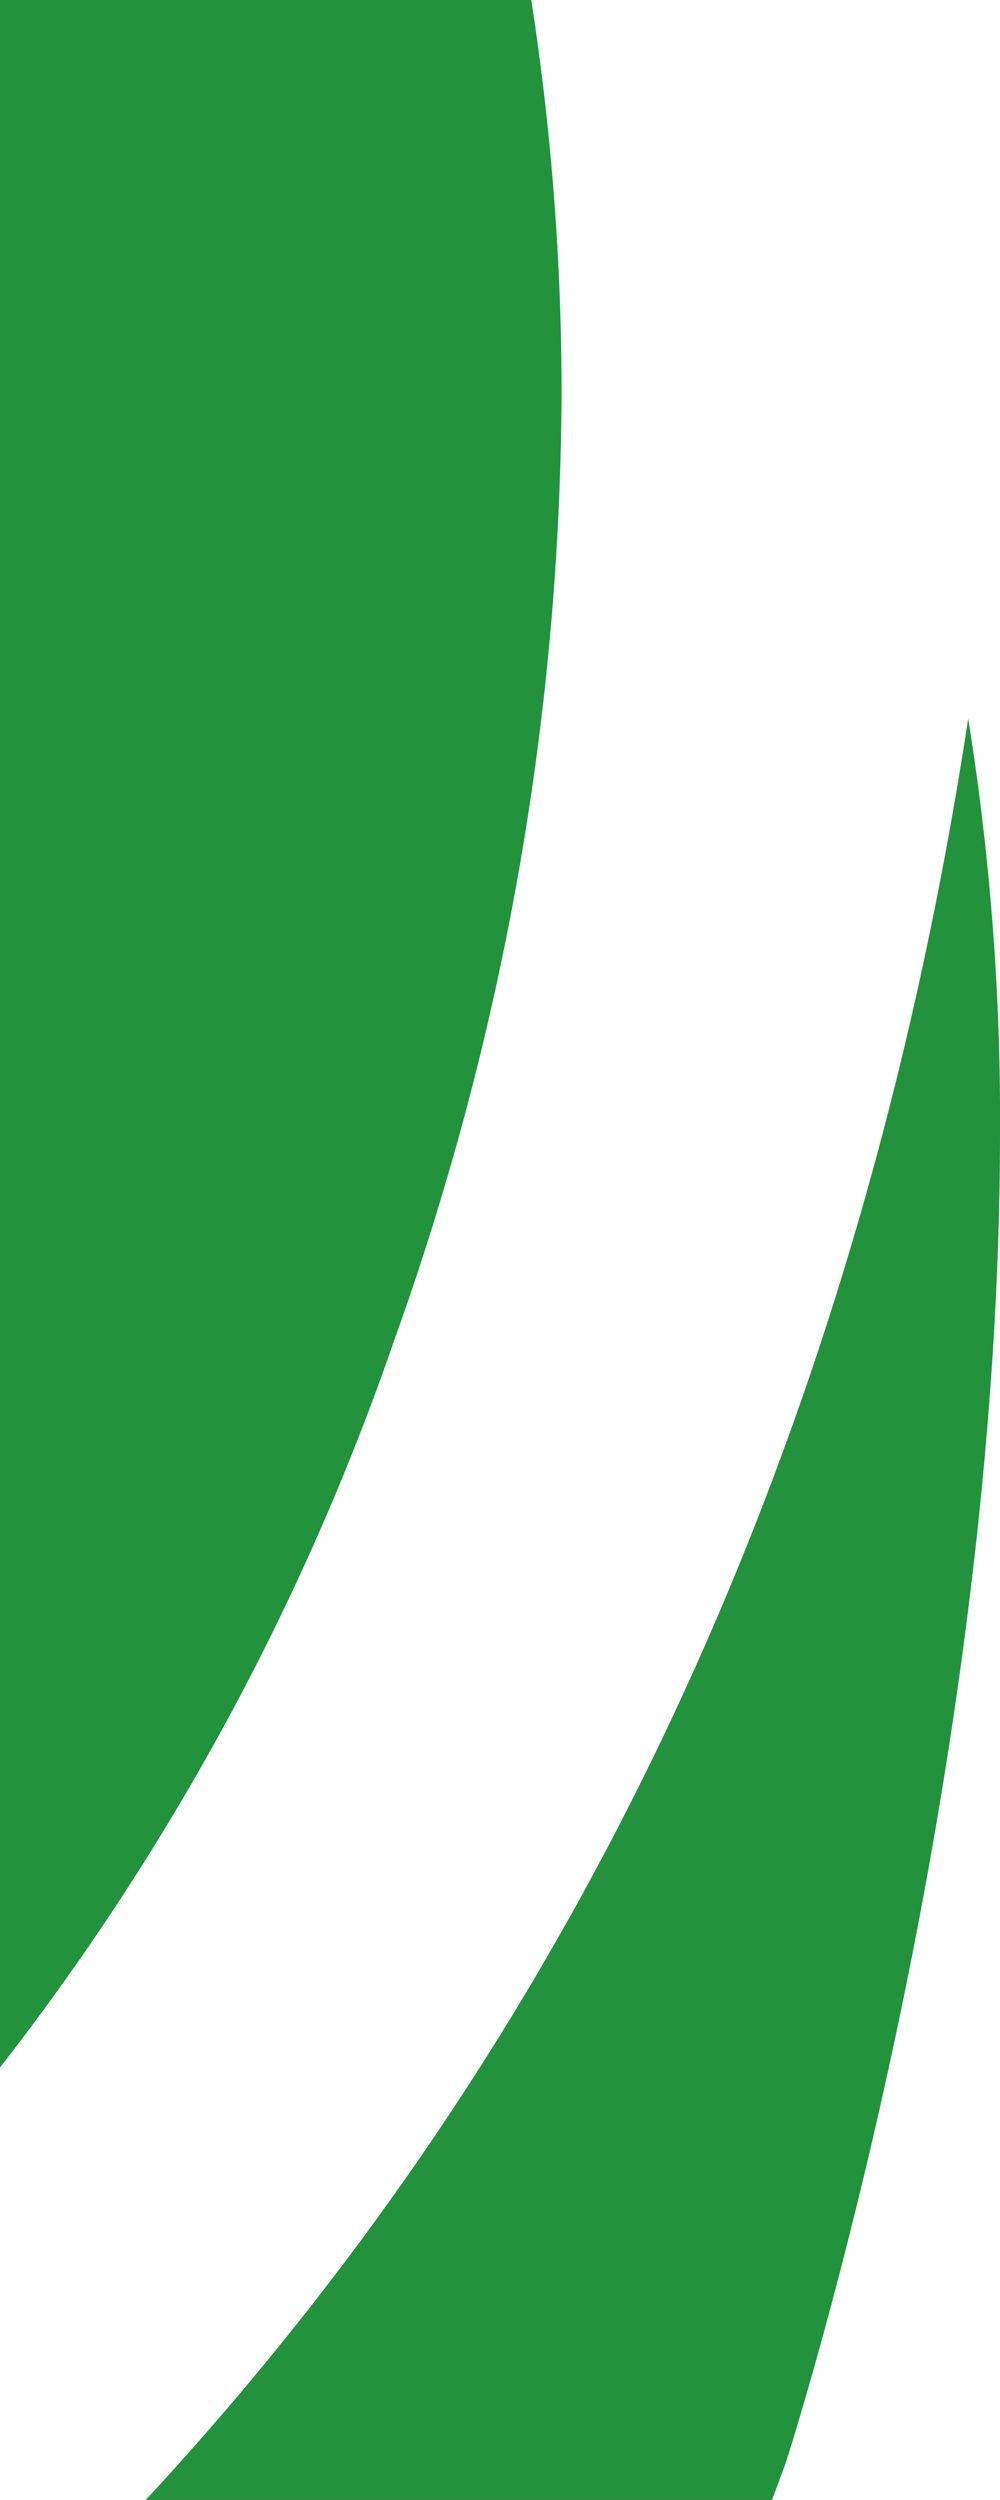
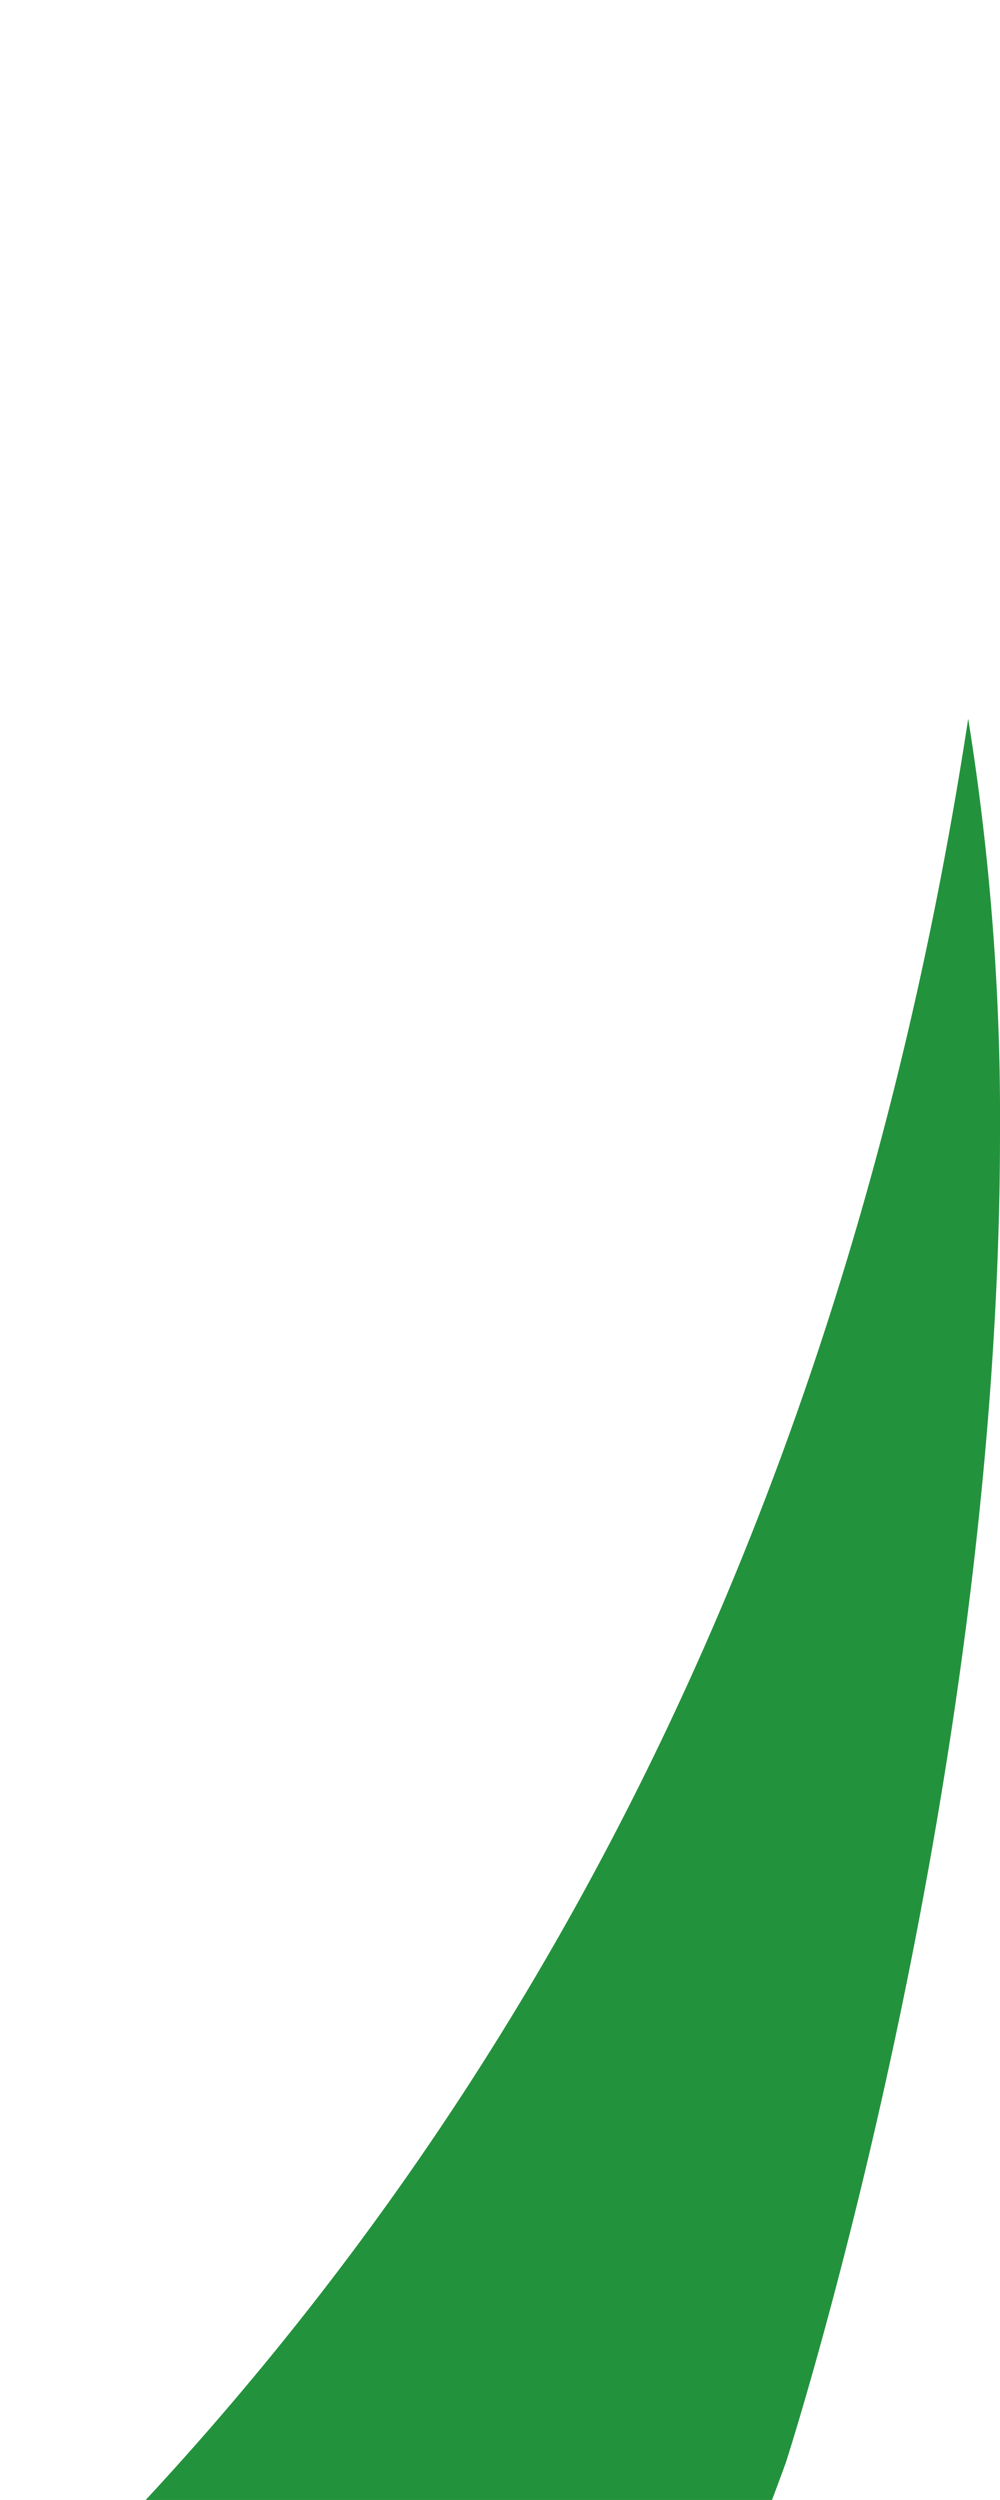
<svg xmlns="http://www.w3.org/2000/svg" width="82" height="204.999" viewBox="0 0 82 204.999">
  <g>
    <g>
      <path fill="#23923d" d="M82 92.866c0 54.9-17.563 109.073-17.563 109.073q-.558 1.533-1.132 3.059H11.946c38.238-41.261 59.066-91.275 67.446-146.066A206.509 206.509 0 0 1 82 92.866Z" />
-       <path fill="#23923d" d="M43.564.001a210.788 210.788 0 0 1 2.485 32.348 232.7 232.7 0 0 1-13.685 77.446A206.655 206.655 0 0 1 0 169.537V.001Z" />
    </g>
  </g>
</svg>